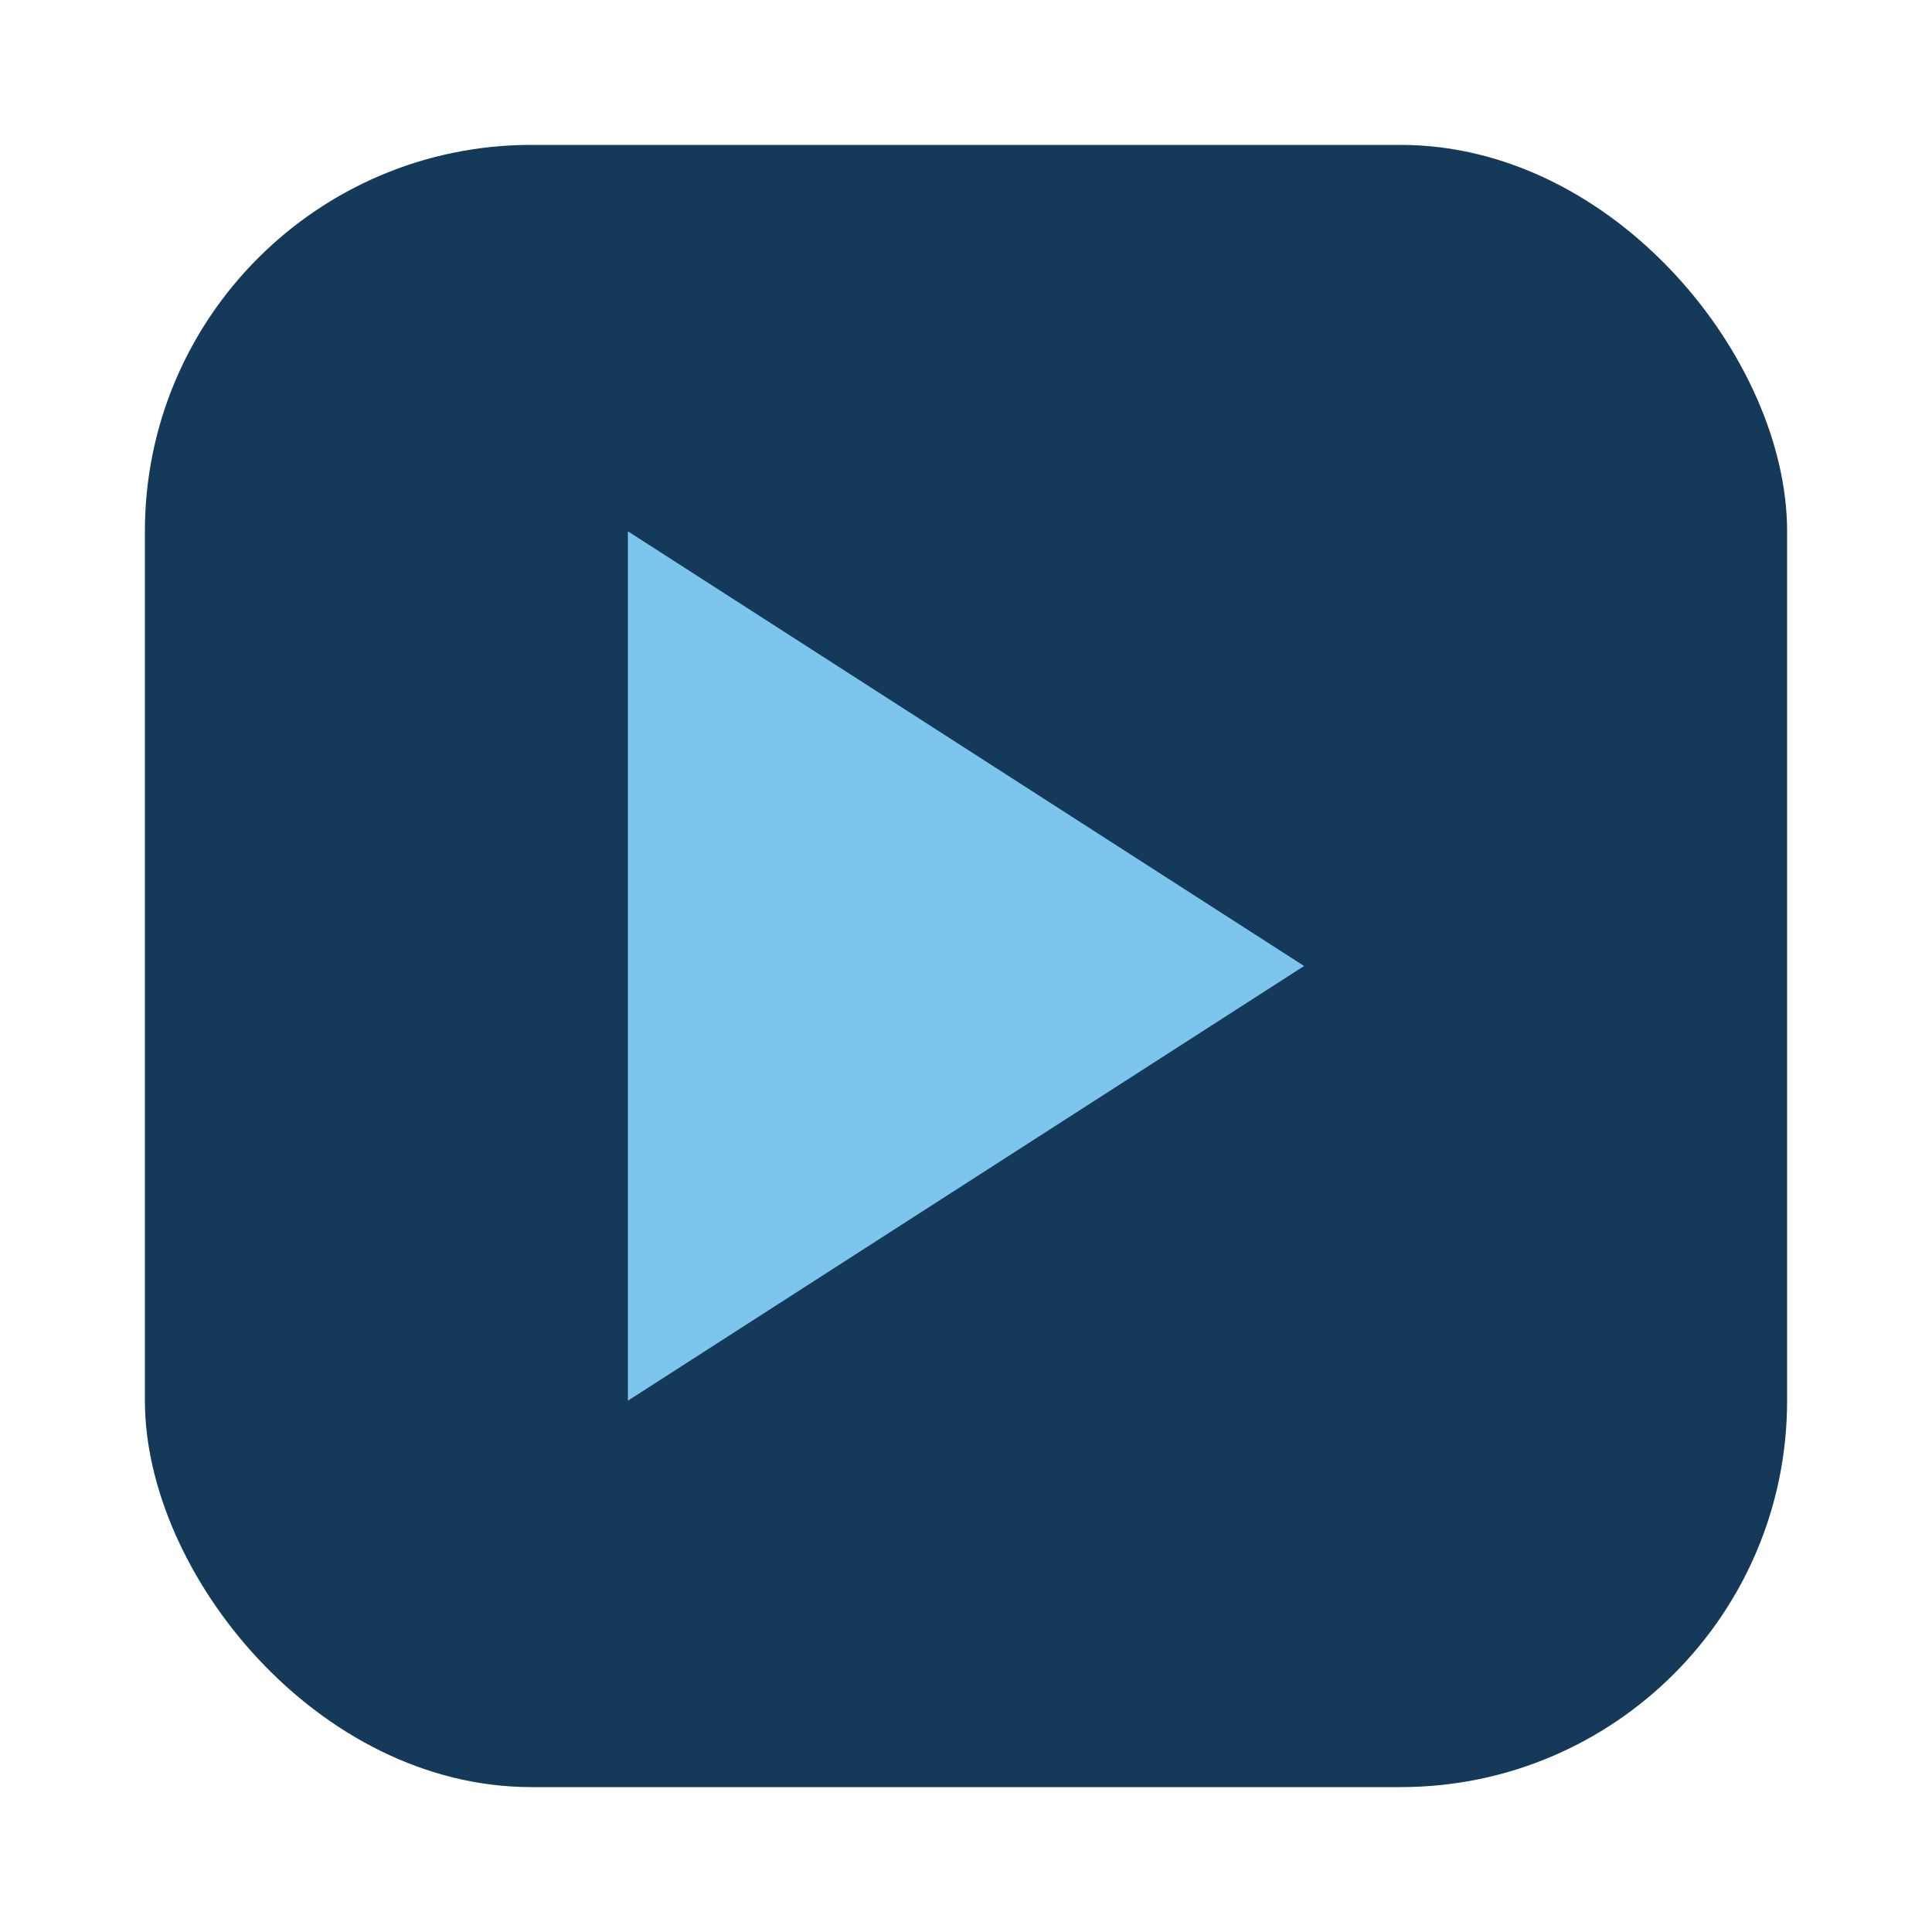
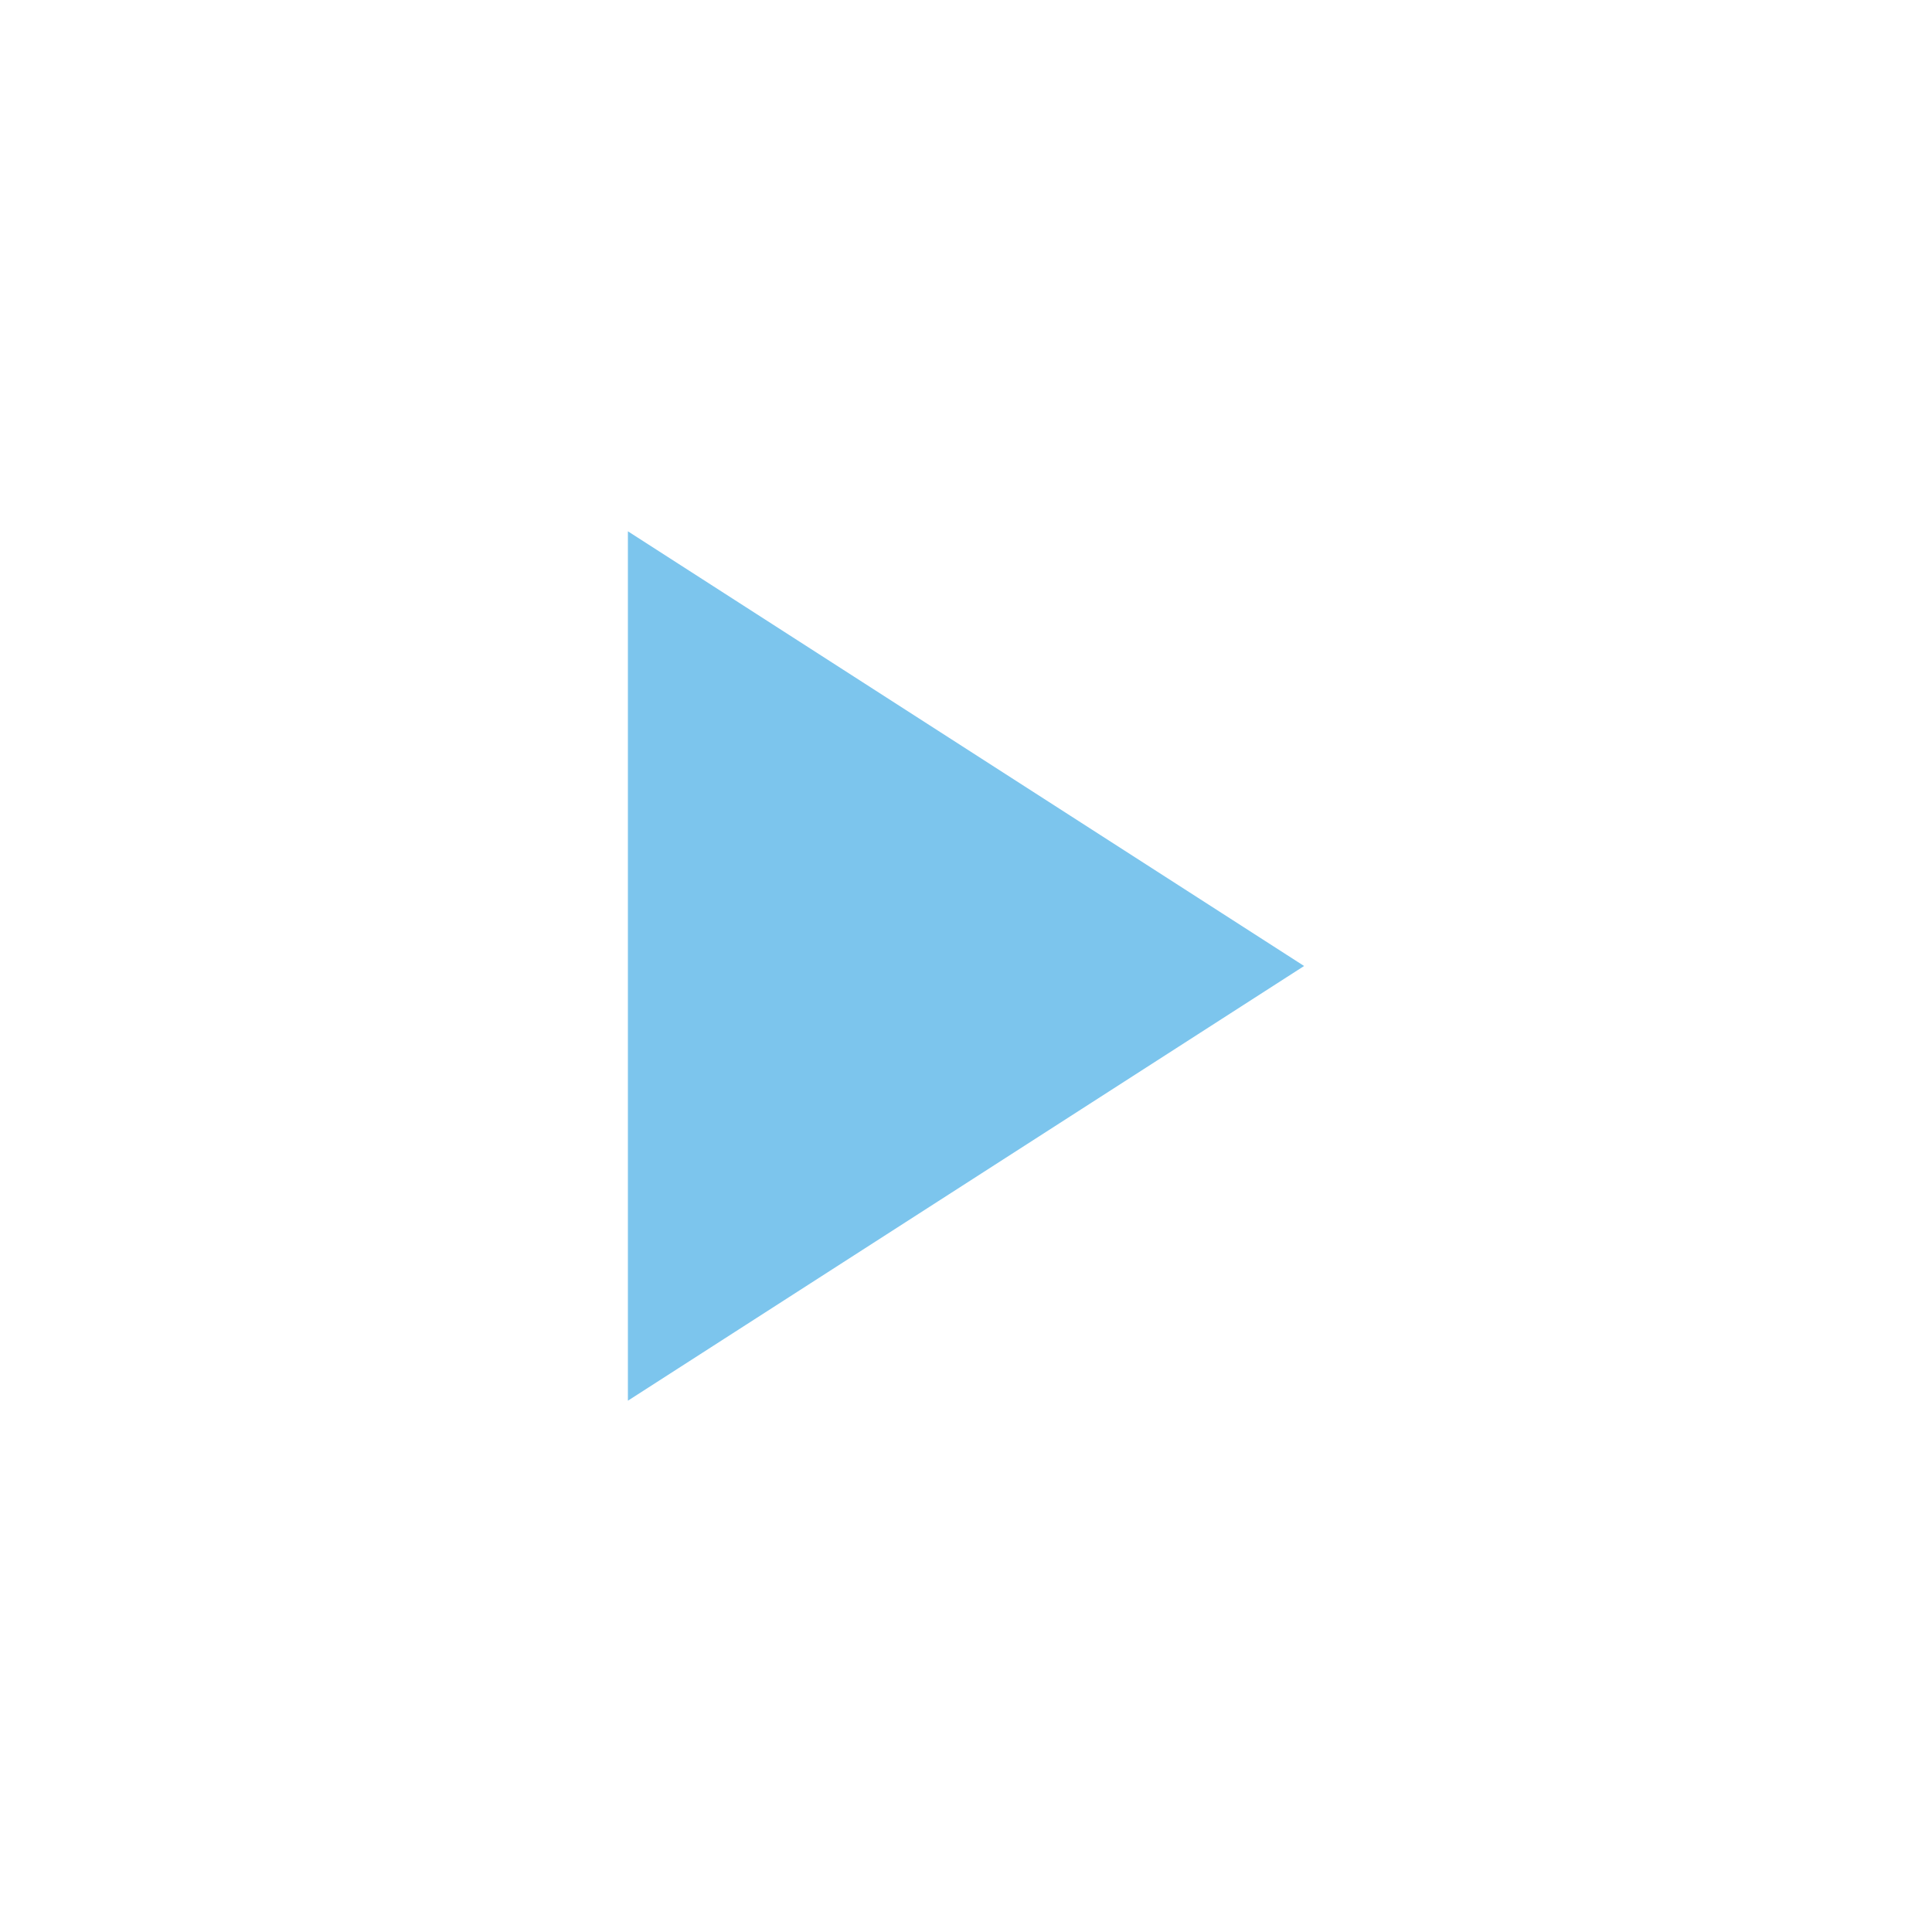
<svg xmlns="http://www.w3.org/2000/svg" width="40" height="40" viewBox="0 0 40 40">
-   <rect x="3" y="3" width="34" height="34" rx="8" fill="#153959" />
  <path d="M13 29V11l14 9-14 9z" fill="#7CC5ED" />
</svg>